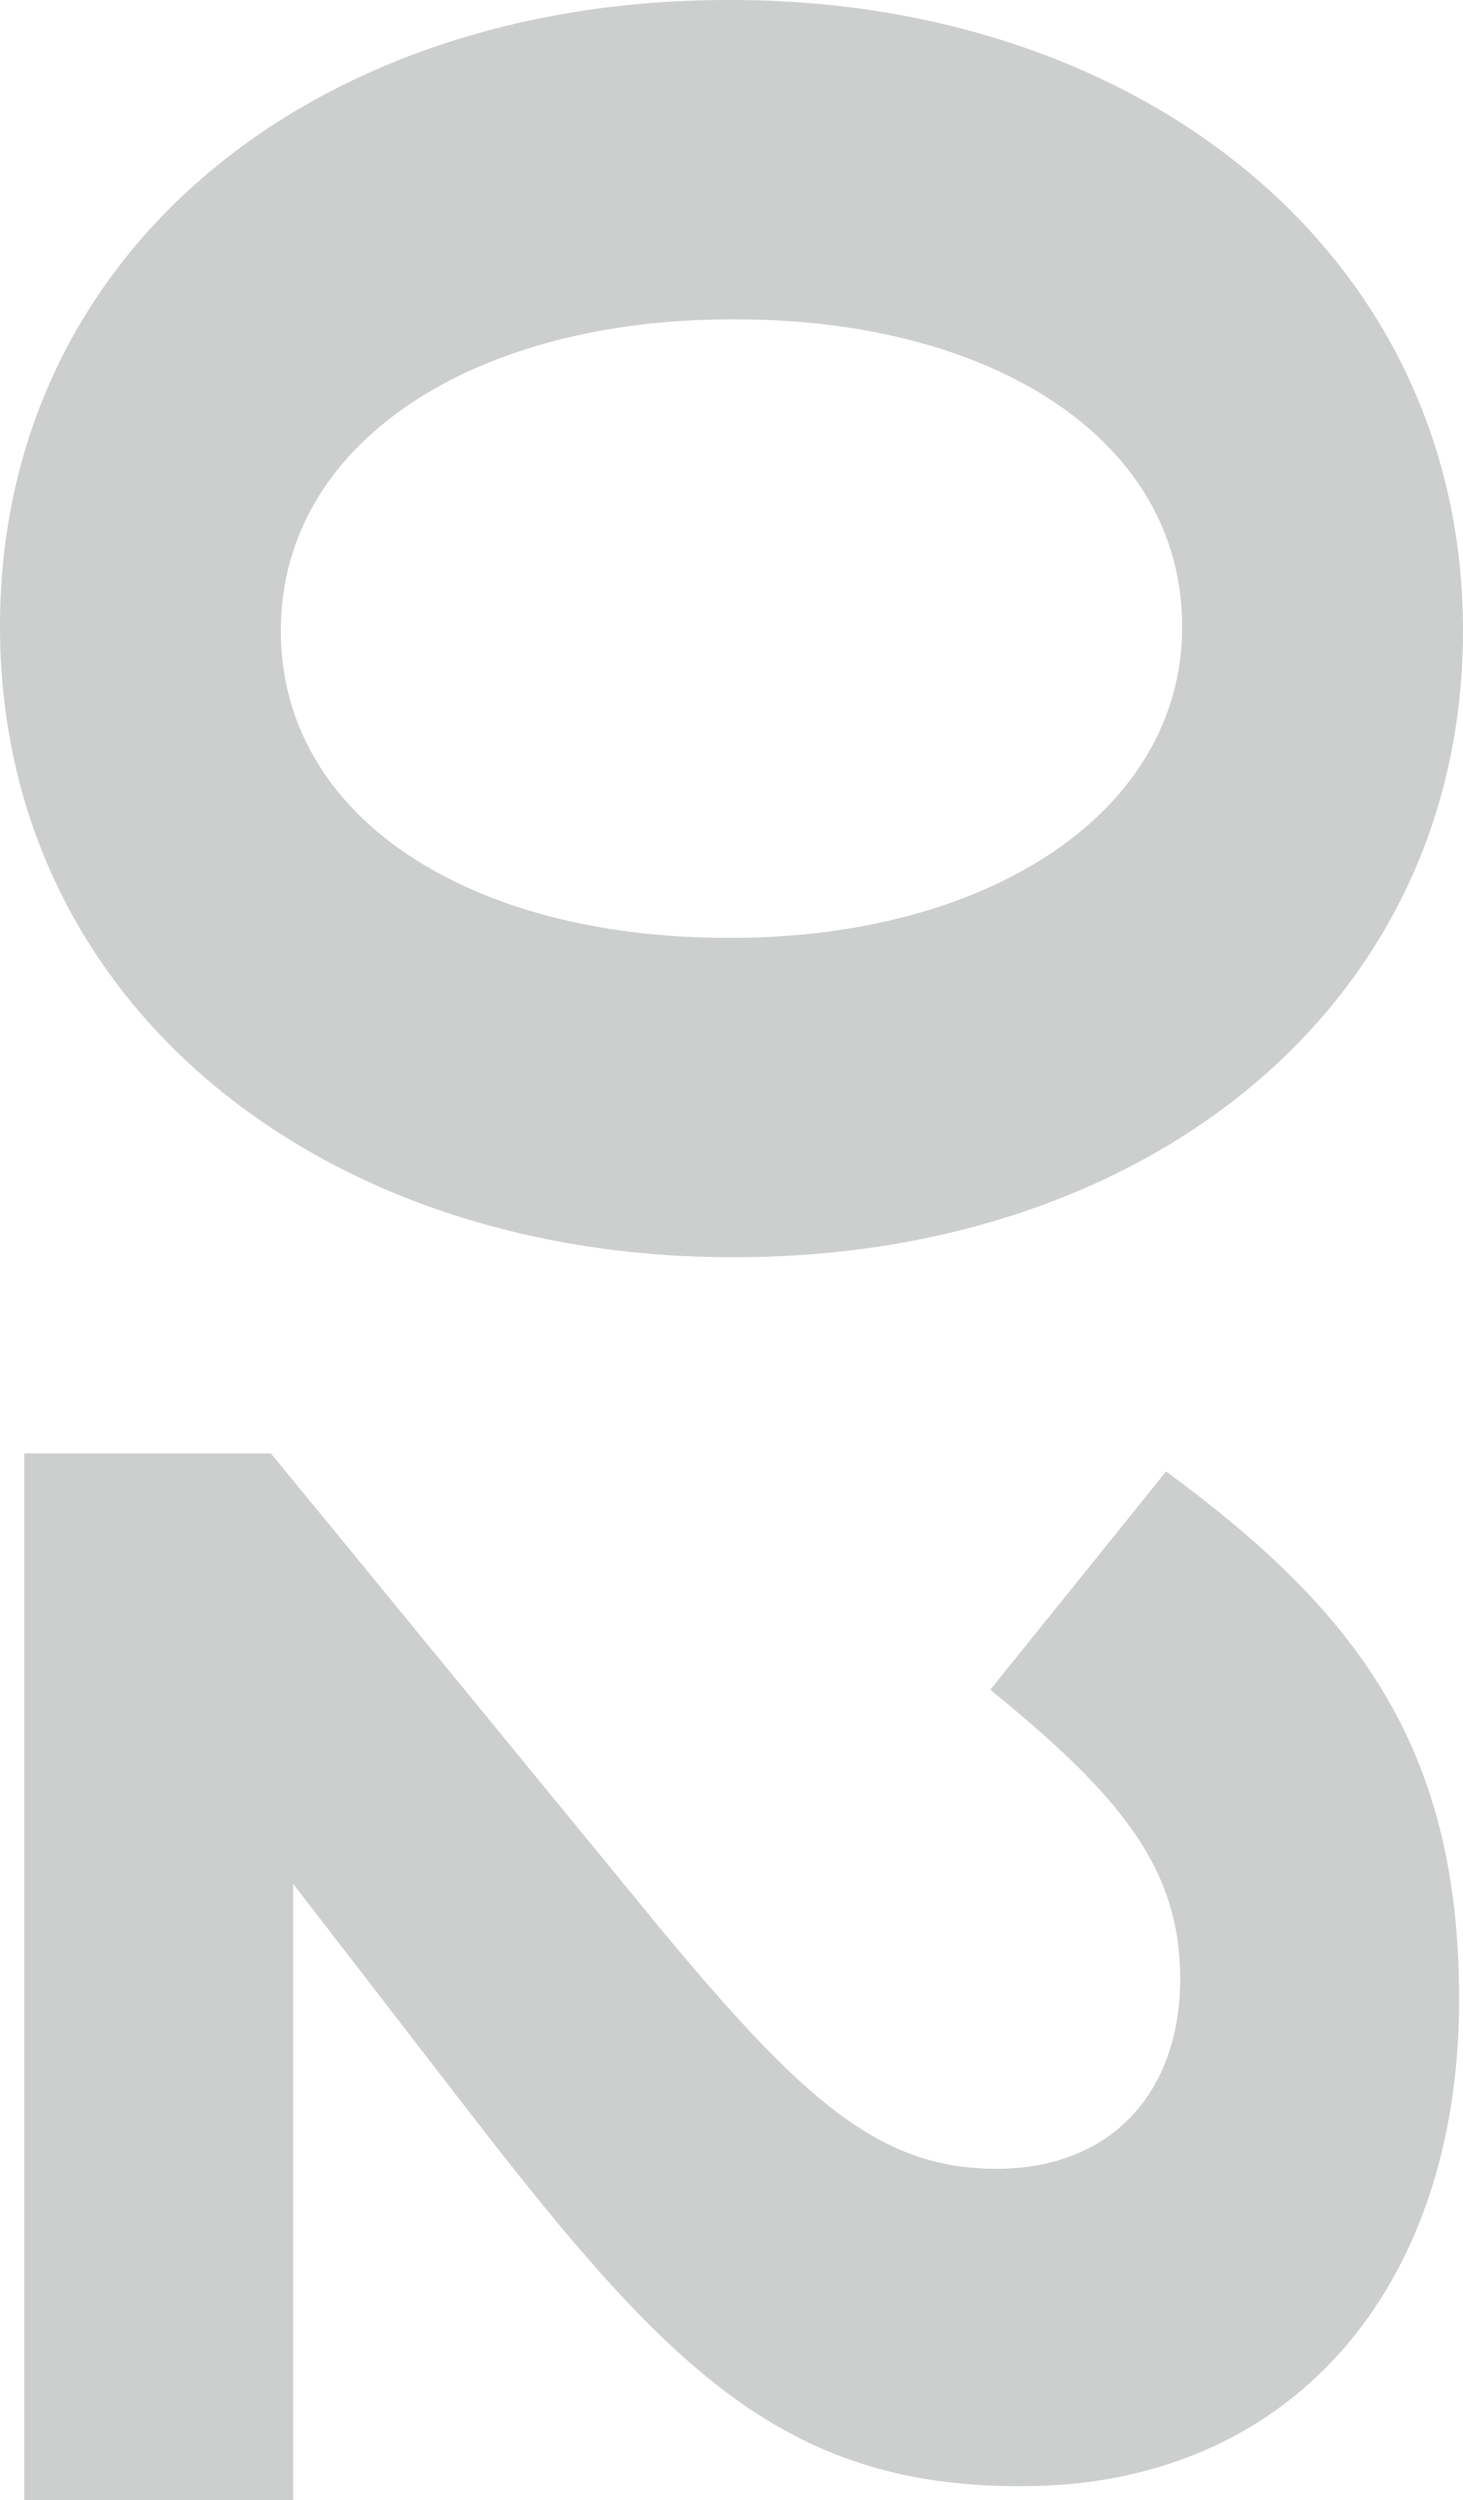
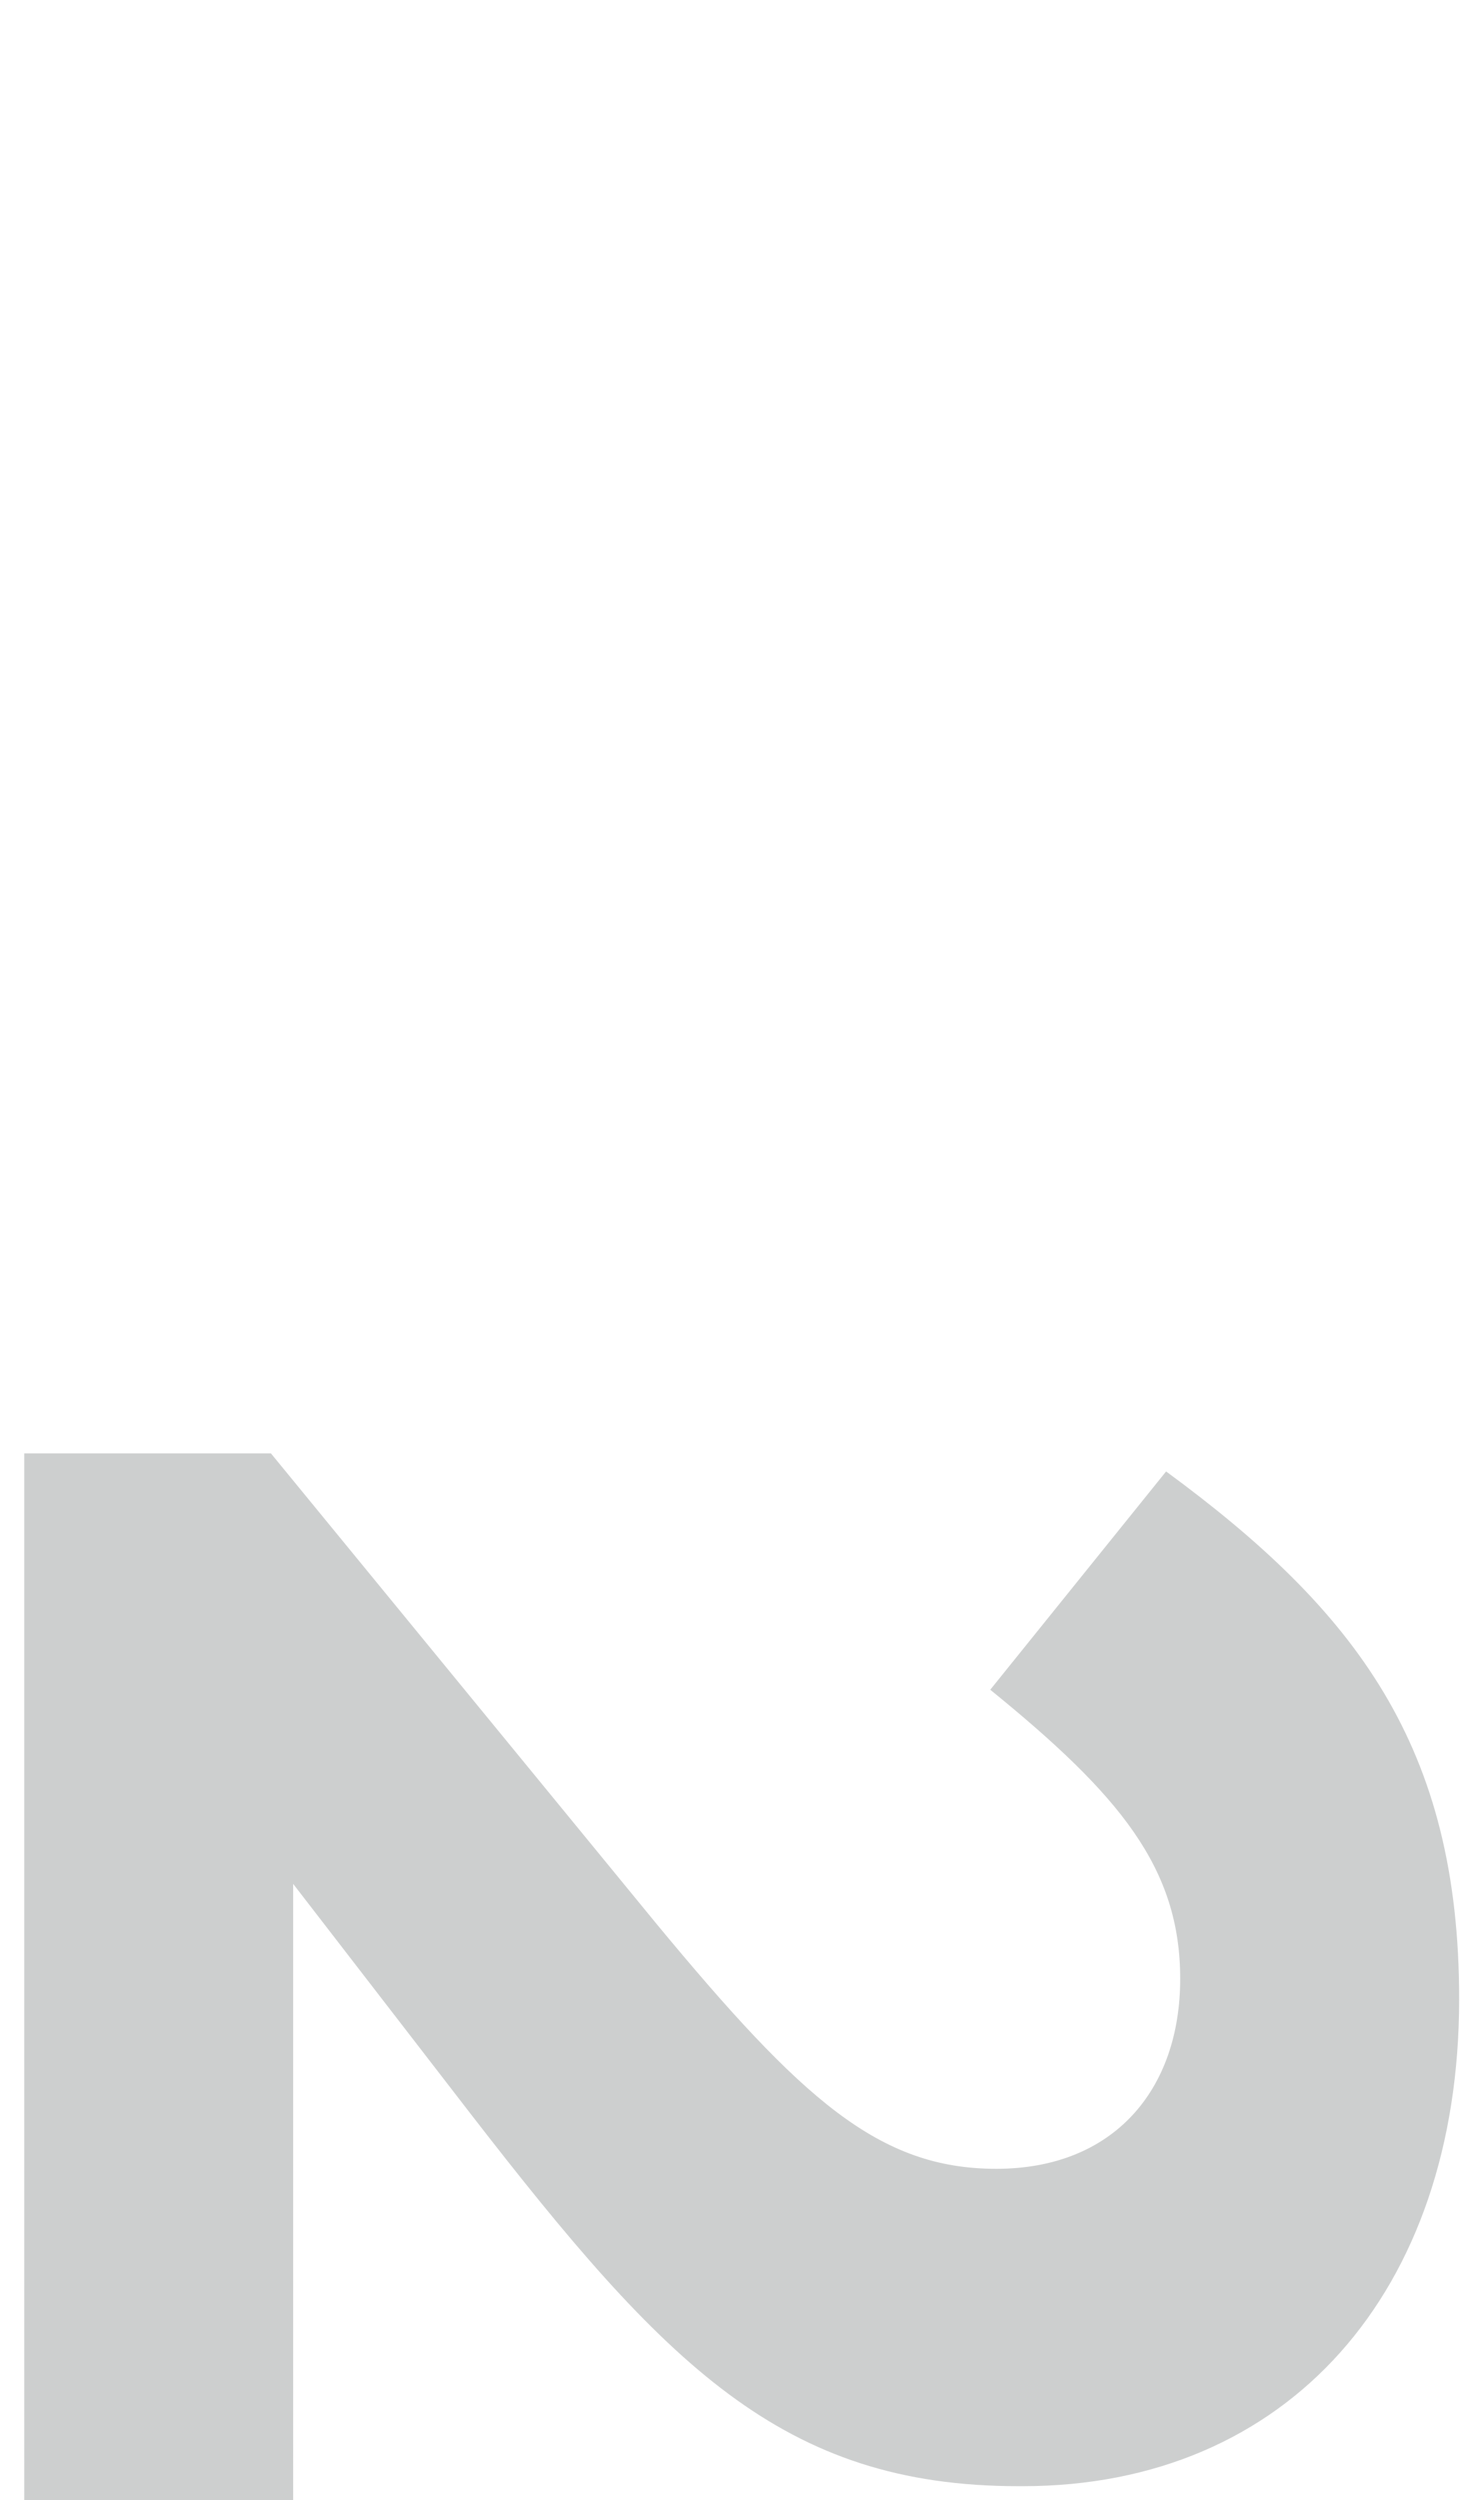
<svg xmlns="http://www.w3.org/2000/svg" id="_レイヤー_2" viewBox="0 0 148.42 253.58">
  <defs>
    <style>.cls-1{fill:#cdcfcf;stroke-width:0px;}</style>
  </defs>
  <g id="_レイヤー_2-2">
-     <path class="cls-1" d="m73.8,0h.41c41.62,0,74.21,25.83,74.21,63.96s-32.19,63.55-73.8,63.55h-.41C32.6,127.51,0,101.89,0,63.55S32.19,0,73.8,0Zm0,95.12h.41c26.04,0,45.72-12.71,45.72-31.57s-19.06-31.16-45.31-31.16h-.41c-26.24,0-45.72,12.51-45.72,31.57s19.27,31.16,45.31,31.16Z" />
    <path class="cls-1" d="m27.47,147.39l39.16,47.77c14.76,17.83,22.55,24.81,34.44,24.81s18.66-8,18.66-19.27-6.15-18.66-19.27-29.32l17.84-22.14c19.27,14.15,29.73,27.88,29.73,53.51,0,29.73-17.43,49.41-44.28,49.41h-.41c-23.99,0-35.88-12.3-55.56-37.72l-18.04-23.37v62.53H2.46v-106.19h25.01Z" />
  </g>
</svg>